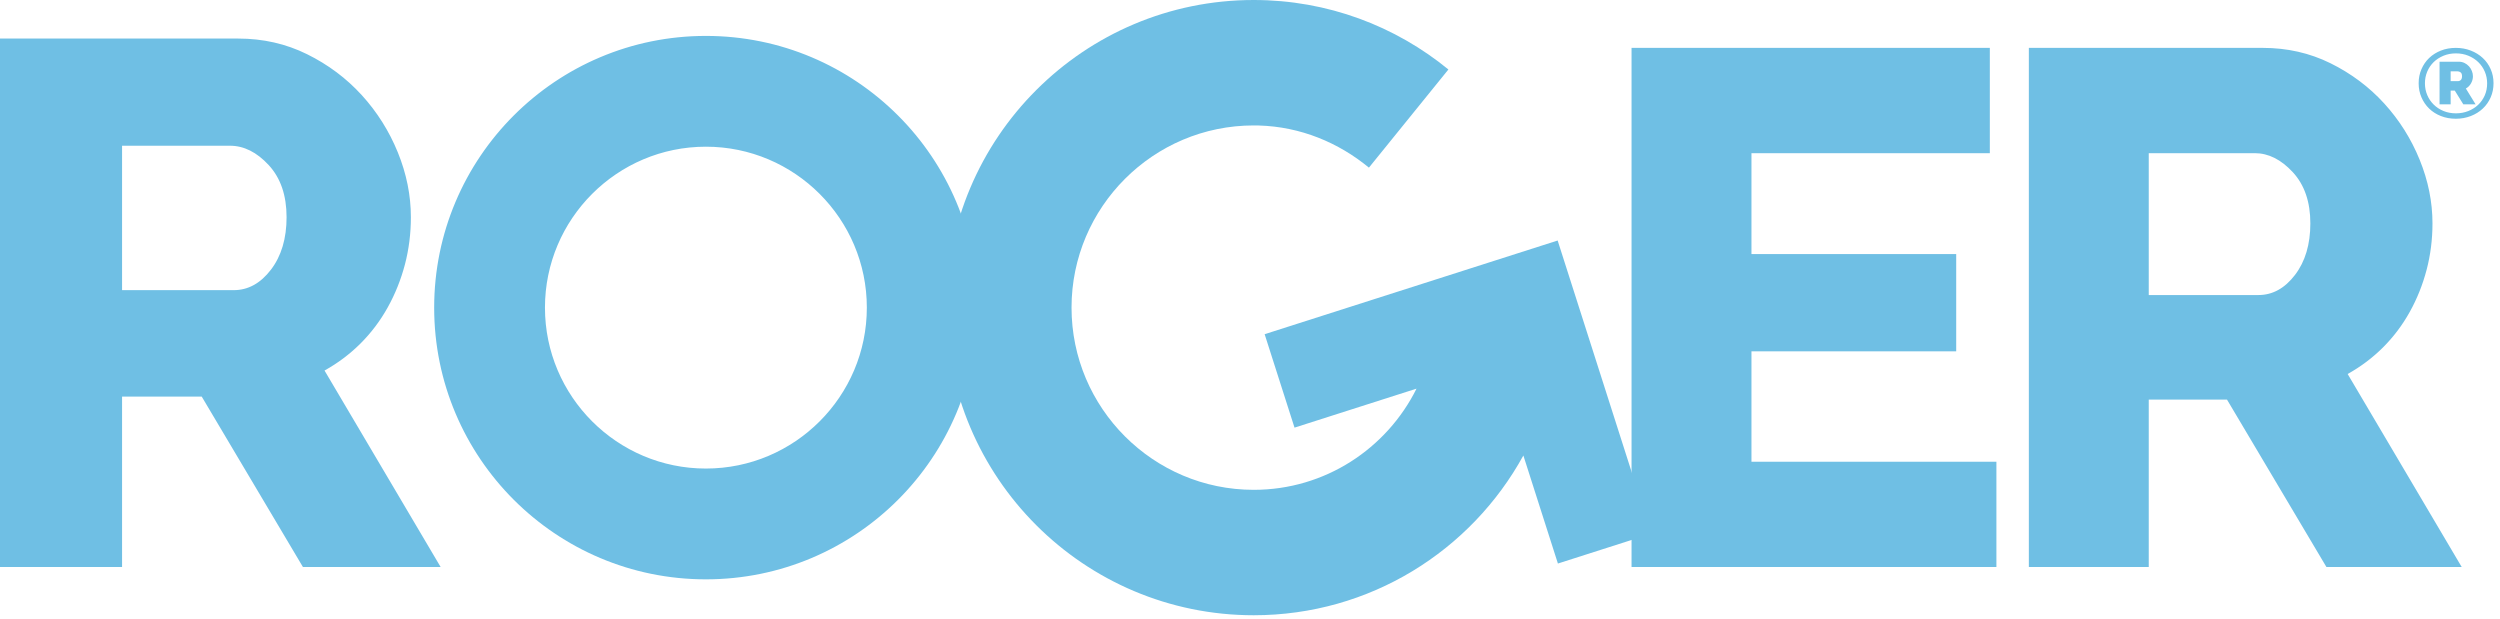
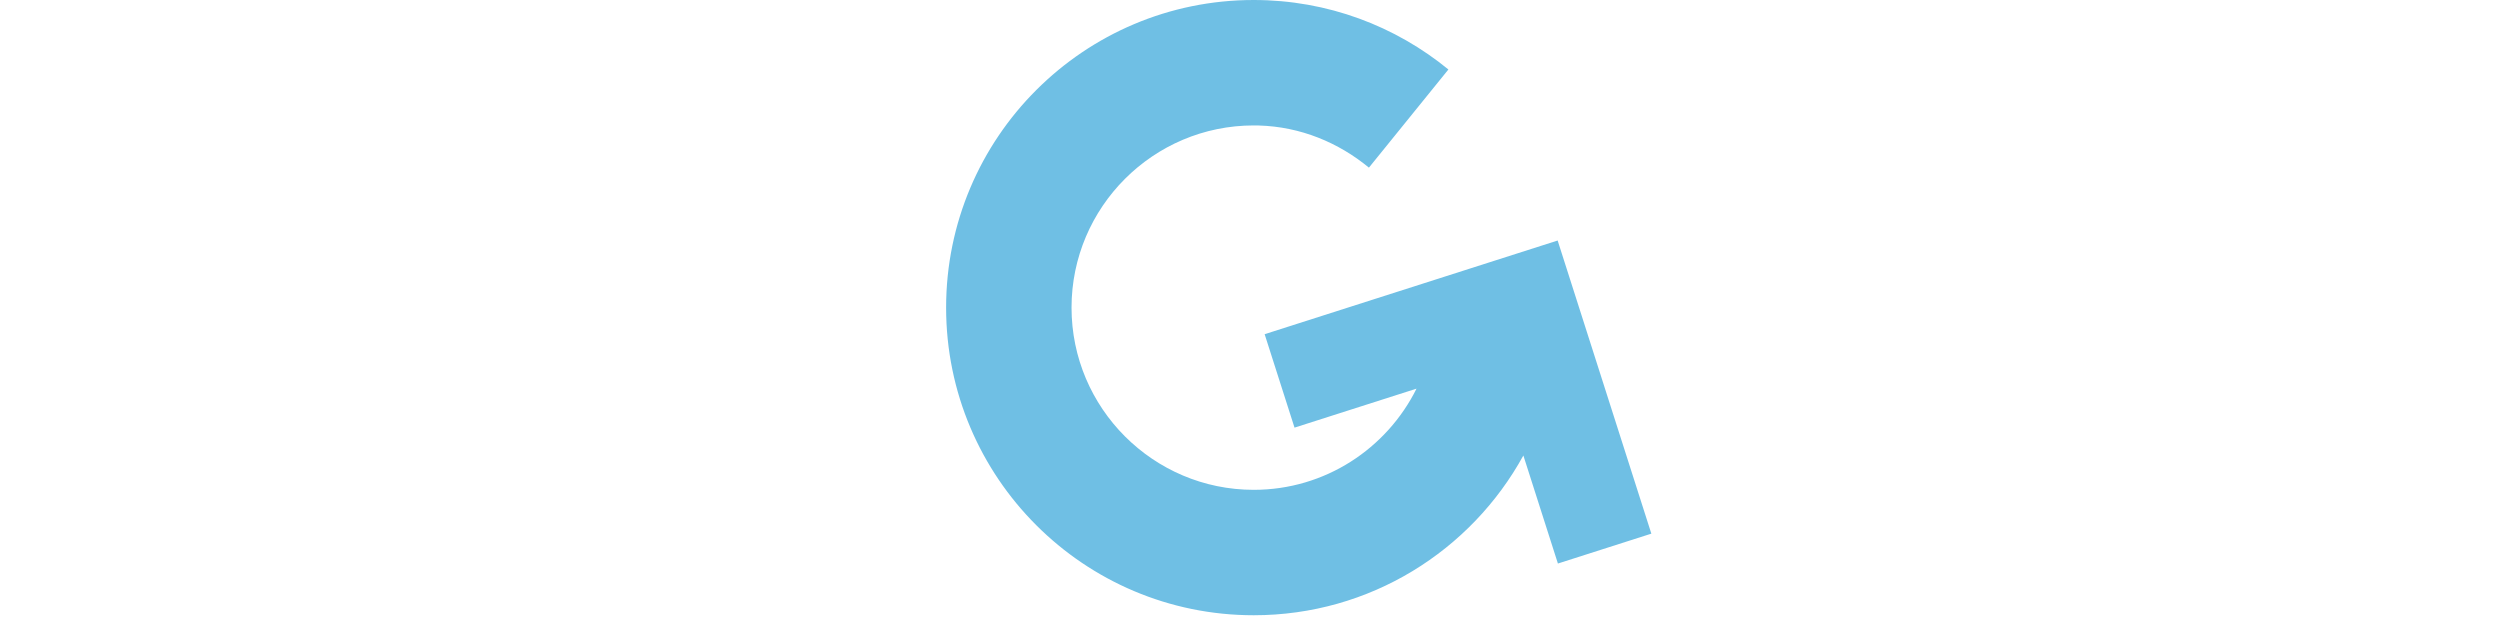
<svg xmlns="http://www.w3.org/2000/svg" width="202px" height="50px" viewBox="0 0 202 50" version="1.1">
  <title>logo/roger 2</title>
  <desc>Created with Sketch.</desc>
  <g id="Symbols" stroke="none" stroke-width="1" fill="none" fill-rule="evenodd">
    <g id="header/desktop/normal" transform="translate(-100, -45)" fill="#6FBFE4">
      <g id="logo/roger-2" transform="translate(100, 45)">
        <g id="logo/roger">
-           <path d="M57.036,2.902 C69.162,2.902 78.991,12.731 78.991,24.856 C78.991,36.981 69.162,46.811 57.036,46.811 C44.911,46.811 35.081,36.981 35.081,24.856 C35.081,12.731 44.911,2.902 57.036,2.902 Z M160.778,3.869 L160.778,12.376 L141.518,12.376 L141.518,20.53 L158.061,20.53 L158.061,28.387 L141.518,28.387 L141.518,37.308 L161.31,37.308 L161.31,45.816 L131.829,45.816 L131.829,3.869 L160.778,3.869 Z M182.837,3.869 C184.805,3.869 186.627,4.283 188.301,5.109 C189.975,5.937 191.423,7.021 192.644,8.359 C193.864,9.699 194.82,11.215 195.509,12.909 C196.198,14.602 196.544,16.316 196.544,18.048 C196.544,19.348 196.386,20.599 196.07,21.8 C195.754,23.002 195.302,24.134 194.711,25.197 C194.121,26.261 193.402,27.216 192.555,28.063 C191.707,28.91 190.753,29.628 189.69,30.219 L198.907,45.816 L187.976,45.816 L179.941,32.287 L173.619,32.287 L173.619,45.816 L163.931,45.816 L163.931,3.869 L182.837,3.869 Z M19.246,3.116 C21.25,3.116 23.104,3.536 24.808,4.378 C26.513,5.22 27.986,6.323 29.23,7.685 C30.471,9.05 31.445,10.593 32.146,12.317 C32.847,14.042 33.199,15.786 33.199,17.549 C33.199,18.872 33.038,20.146 32.718,21.368 C32.395,22.592 31.936,23.744 31.334,24.826 C30.733,25.91 30,26.881 29.139,27.744 C28.276,28.606 27.304,29.337 26.222,29.94 L35.605,45.816 L24.478,45.816 L16.299,32.044 L9.863,32.044 L9.863,45.816 L-9.9475983e-14,45.816 L-9.9475983e-14,3.116 L19.246,3.116 Z M57.036,11.853 C49.866,11.853 44.033,17.686 44.033,24.856 C44.033,32.026 49.866,37.859 57.036,37.859 C64.207,37.859 70.04,32.026 70.04,24.856 C70.04,17.686 64.207,11.853 57.036,11.853 Z M182.186,12.376 L173.619,12.376 L173.619,23.839 L182.481,23.839 C183.624,23.839 184.609,23.297 185.436,22.214 C186.263,21.131 186.676,19.742 186.676,18.048 C186.676,16.316 186.204,14.938 185.259,13.913 C184.313,12.89 183.288,12.376 182.186,12.376 Z M18.584,11.775 L9.863,11.775 L9.863,23.444 L18.885,23.444 C20.048,23.444 21.05,22.892 21.892,21.79 C22.734,20.687 23.155,19.273 23.155,17.549 C23.155,15.786 22.674,14.383 21.712,13.339 C20.749,12.298 19.706,11.775 18.584,11.775 Z M198.432,3.869 C198.866,3.869 199.268,3.942 199.642,4.087 C200.014,4.233 200.337,4.432 200.609,4.686 C200.881,4.939 201.094,5.241 201.247,5.59 C201.4,5.939 201.477,6.317 201.477,6.723 C201.477,7.136 201.4,7.517 201.247,7.865 C201.094,8.214 200.881,8.517 200.609,8.773 C200.337,9.03 200.014,9.23 199.642,9.375 C199.268,9.521 198.866,9.594 198.432,9.594 C197.993,9.594 197.59,9.521 197.223,9.375 C196.856,9.23 196.54,9.03 196.275,8.773 C196.011,8.517 195.804,8.214 195.654,7.865 C195.502,7.517 195.427,7.136 195.427,6.723 C195.427,6.317 195.502,5.939 195.654,5.59 C195.804,5.241 196.011,4.939 196.275,4.686 C196.54,4.432 196.856,4.233 197.223,4.087 C197.59,3.942 197.993,3.869 198.432,3.869 Z M198.44,4.313 C198.075,4.313 197.74,4.377 197.433,4.504 C197.126,4.631 196.862,4.802 196.64,5.018 C196.418,5.236 196.245,5.491 196.121,5.784 C195.997,6.077 195.935,6.393 195.935,6.732 C195.935,7.07 195.997,7.386 196.121,7.679 C196.245,7.972 196.418,8.229 196.64,8.448 C196.862,8.667 197.126,8.84 197.433,8.968 C197.74,9.094 198.075,9.158 198.44,9.158 C198.794,9.158 199.125,9.096 199.431,8.975 C199.737,8.854 200.004,8.685 200.232,8.472 C200.459,8.258 200.637,8.003 200.768,7.707 C200.897,7.411 200.961,7.088 200.961,6.739 C200.961,6.401 200.898,6.084 200.771,5.788 C200.645,5.492 200.468,5.236 200.244,5.018 C200.019,4.802 199.754,4.631 199.447,4.504 C199.14,4.377 198.805,4.313 198.44,4.313 Z M198.678,4.987 C198.842,4.987 198.994,5.022 199.134,5.09 C199.274,5.159 199.394,5.249 199.495,5.36 C199.595,5.471 199.673,5.596 199.728,5.737 C199.784,5.877 199.812,6.018 199.812,6.161 C199.812,6.367 199.759,6.561 199.653,6.743 C199.547,6.926 199.409,7.062 199.241,7.151 L200.026,8.428 L199.035,8.428 L198.345,7.318 L198.012,7.318 L198.012,8.428 L197.116,8.428 L197.116,4.987 L198.678,4.987 Z M198.575,5.764 L198.012,5.764 L198.012,6.557 L198.59,6.557 C198.691,6.557 198.773,6.525 198.836,6.462 C198.899,6.399 198.932,6.299 198.932,6.161 C198.932,6.013 198.895,5.91 198.821,5.851 C198.746,5.793 198.665,5.764 198.575,5.764 Z" id="Combined-Shape" />
          <g id="logo/vignet" transform="translate(76.446, 0)">
            <path d="M24.856,-3.97903932e-13 C30.833,-3.97903932e-13 36.315,2.113 40.603,5.629 L40.585,5.614 L34.163,13.545 C31.713,11.525 28.642,10.234 25.251,10.14 L24.856,10.135 C16.738,10.135 10.134,16.738 10.134,24.856 C10.134,32.974 16.738,39.578 24.856,39.578 C30.62,39.578 35.604,36.242 38.01,31.402 L38.01,31.402 L28.151,34.553 L25.737,27.003 L49.412,19.434 L56.983,43.119 L49.433,45.533 L46.642,36.804 C42.421,44.497 34.251,49.712 24.856,49.712 C11.129,49.712 -1.29318778e-12,38.583 -1.29318778e-12,24.856 C-1.29318778e-12,11.129 11.129,-3.97903932e-13 24.856,-3.97903932e-13 Z" id="Combined-Shape" />
          </g>
        </g>
      </g>
    </g>
  </g>
</svg>